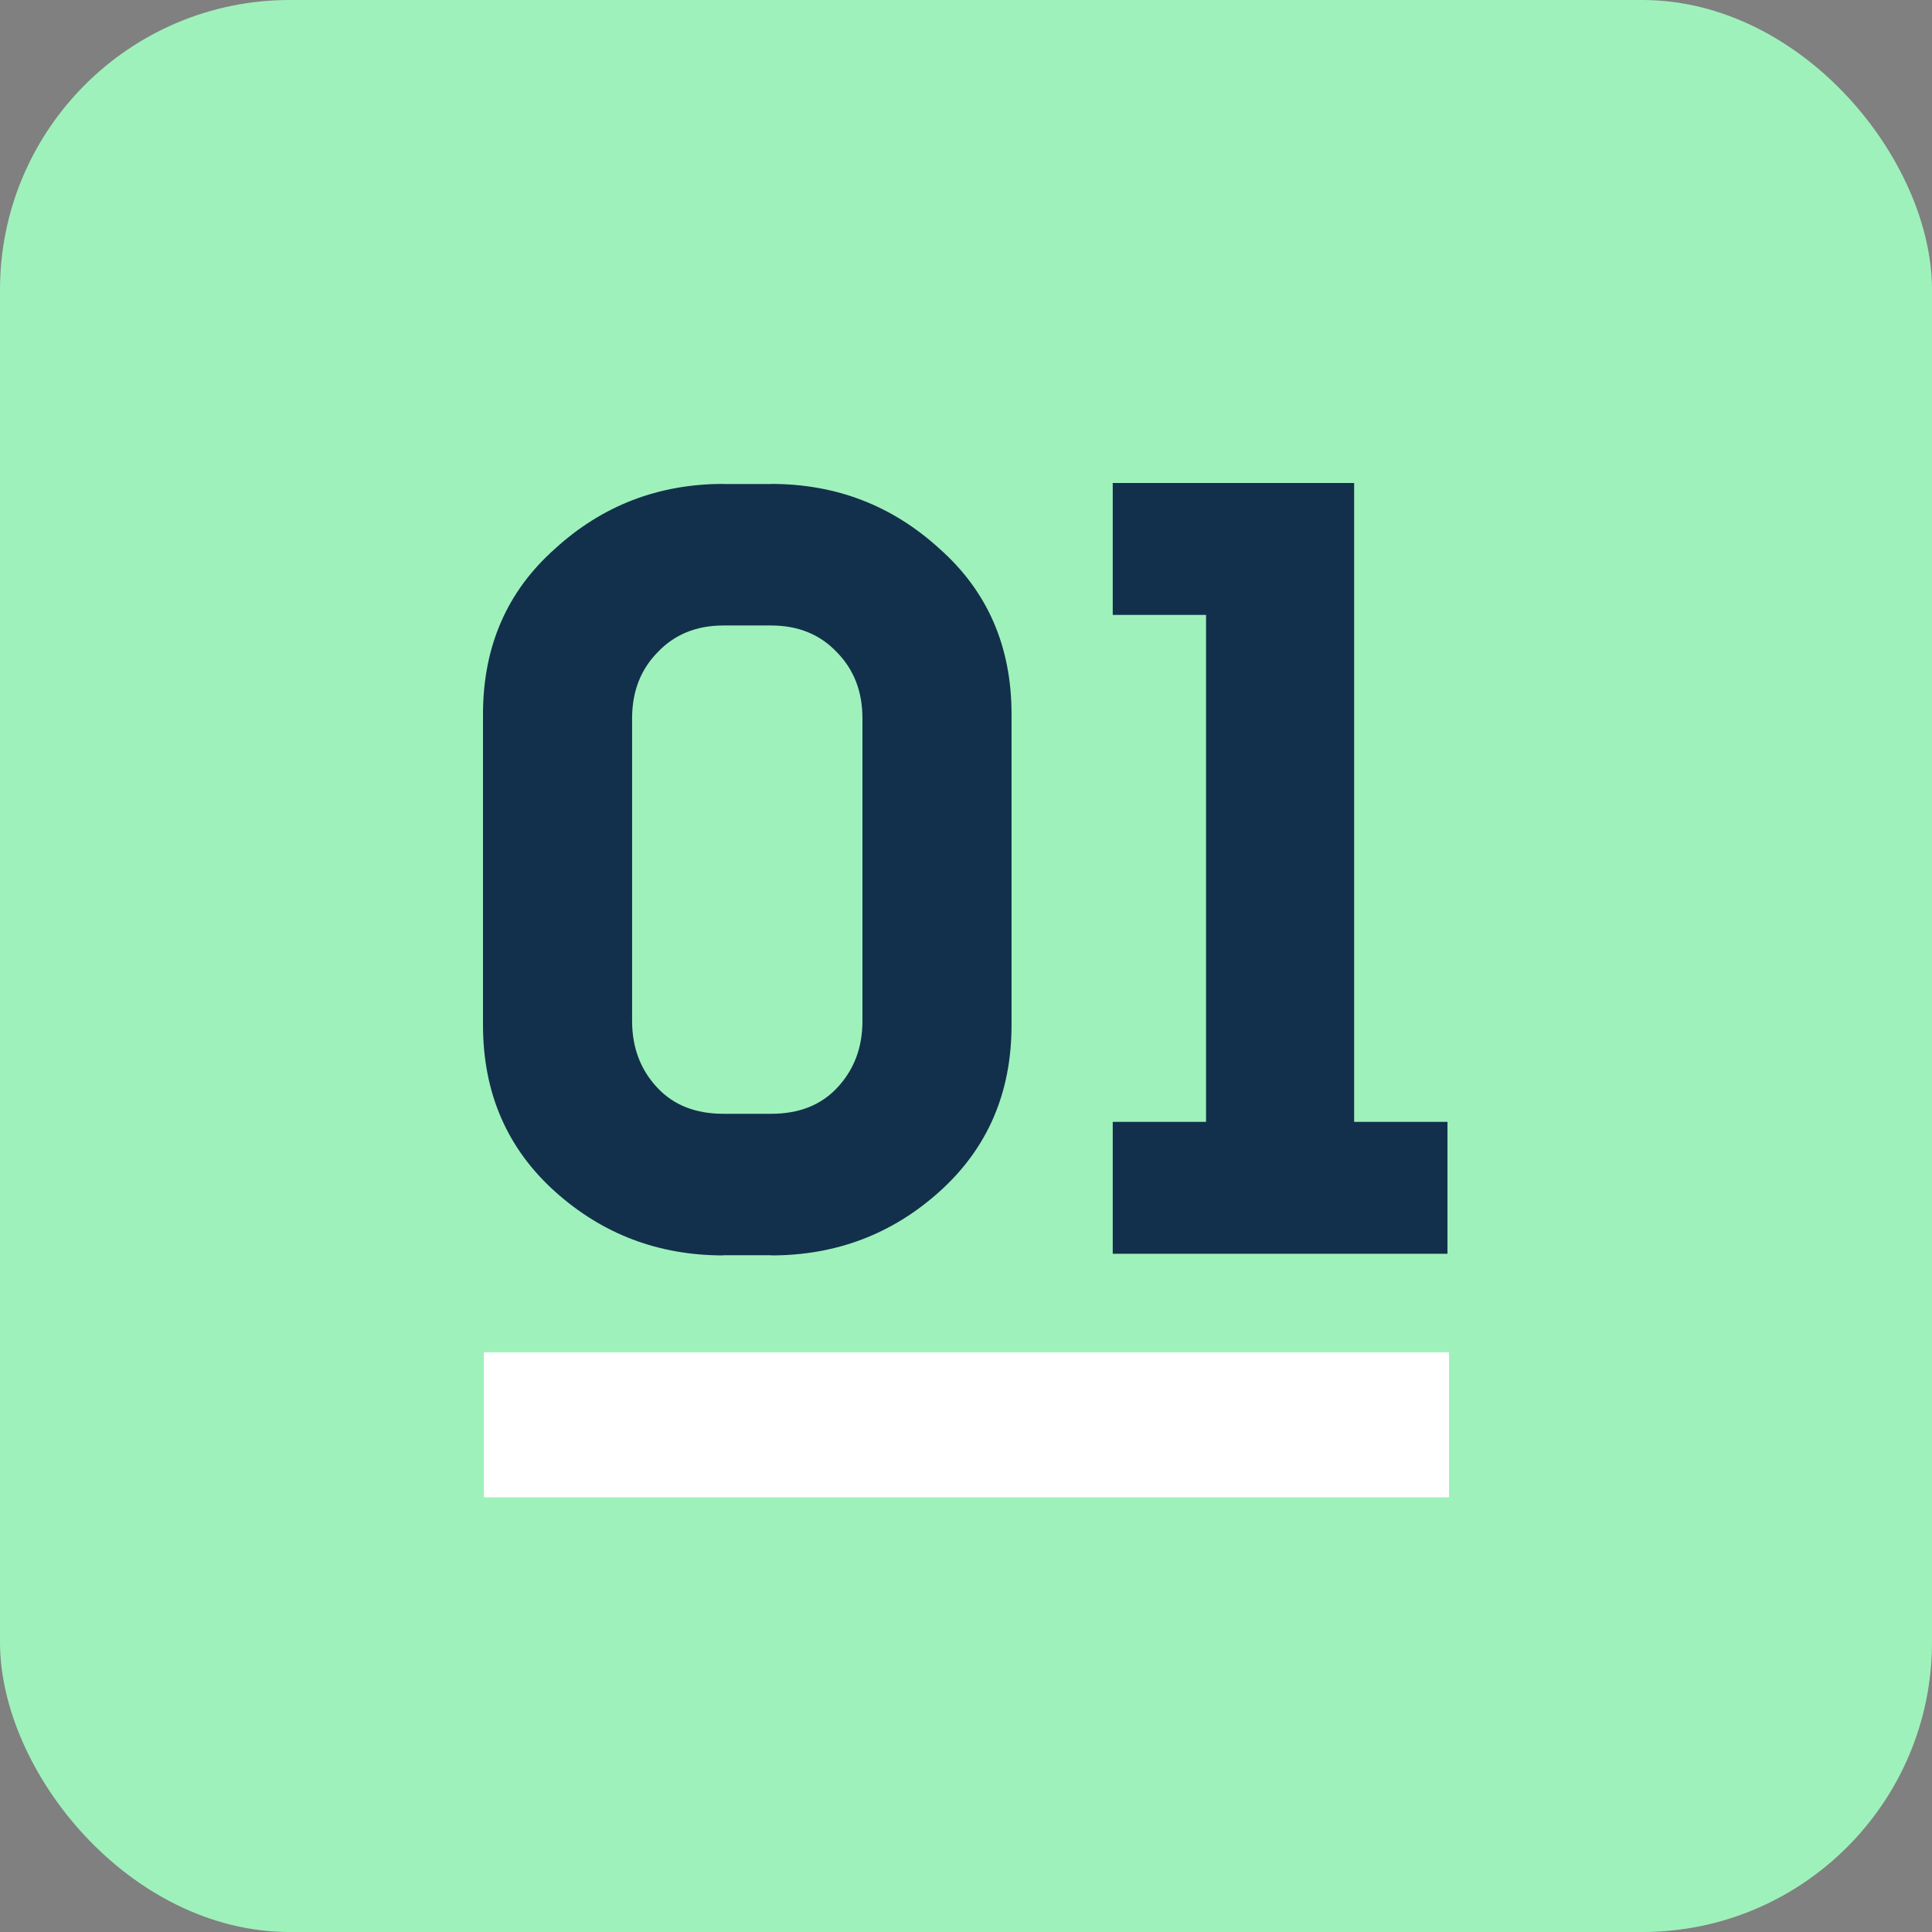
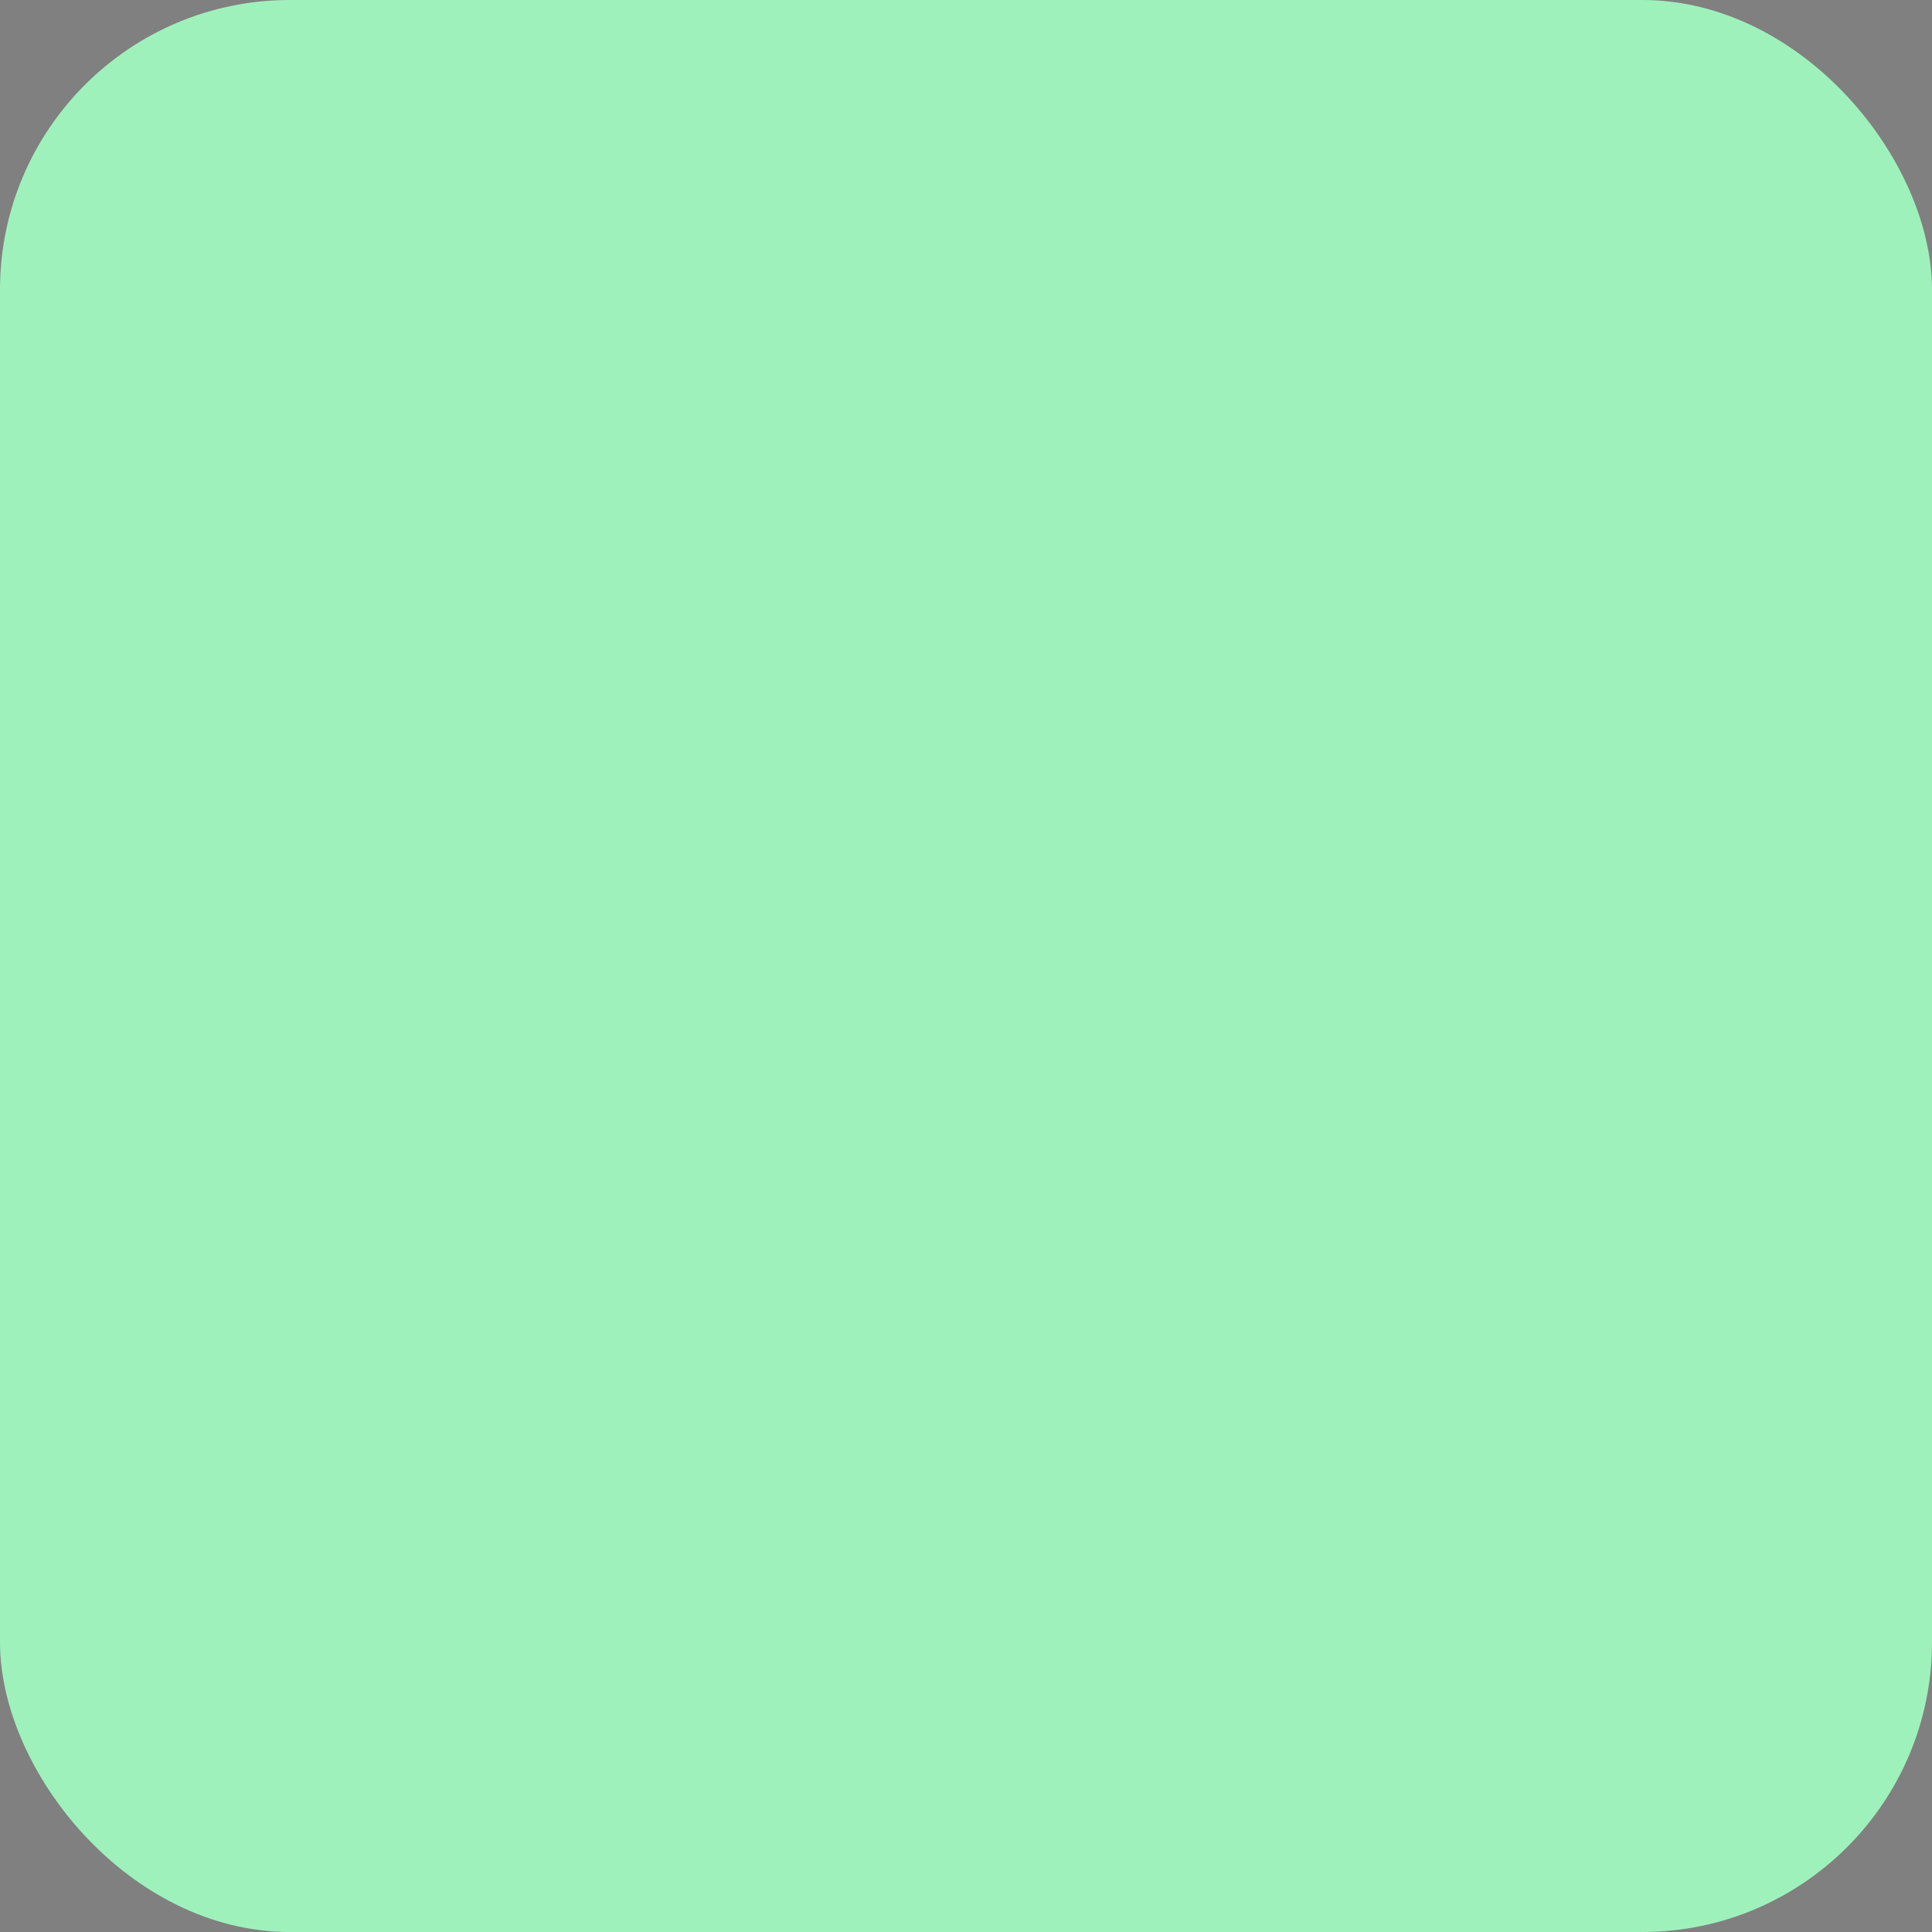
<svg xmlns="http://www.w3.org/2000/svg" width="40" height="40" viewBox="0 0 40 40" fill="none">
  <rect x="0" y="0" width="40" height="40" fill="#808080" stroke="none" />
  <rect width="40" height="40" rx="6" fill="#9FF1BB" />
-   <rect x="10.018" y="27.997" width="19.982" height="3.003" fill="white" />
-   <path d="M23.038 25.958V23.227H24.97V12.731H23.038V10H28.036V23.227H29.968V25.958H23.038Z" fill="#12304C" />
-   <path fill-rule="evenodd" clip-rule="evenodd" d="M14.977 10.019C13.633 10.019 12.471 10.466 11.491 11.361C10.497 12.242 10 13.384 10 14.788V21.222C10 22.626 10.497 23.776 11.491 24.67C12.471 25.551 13.633 25.992 14.977 25.992V25.988H15.966V25.992C17.31 25.992 18.472 25.551 19.452 24.67C20.446 23.776 20.943 22.626 20.943 21.222V14.788C20.943 13.384 20.446 12.242 19.452 11.361C18.472 10.466 17.31 10.019 15.966 10.019V10.021H14.977V10.019ZM14.977 12.949V12.95C14.417 12.95 13.962 13.136 13.612 13.508C13.262 13.866 13.087 14.32 13.087 14.871V21.14C13.087 21.69 13.262 22.151 13.612 22.523C13.948 22.881 14.403 23.06 14.977 23.06V23.06H15.966V23.06C16.54 23.06 16.995 22.881 17.331 22.523C17.681 22.151 17.856 21.69 17.856 21.14V14.871C17.856 14.32 17.681 13.866 17.331 13.508C16.981 13.136 16.526 12.95 15.966 12.95V12.949H14.977Z" fill="#12304C" />
</svg>